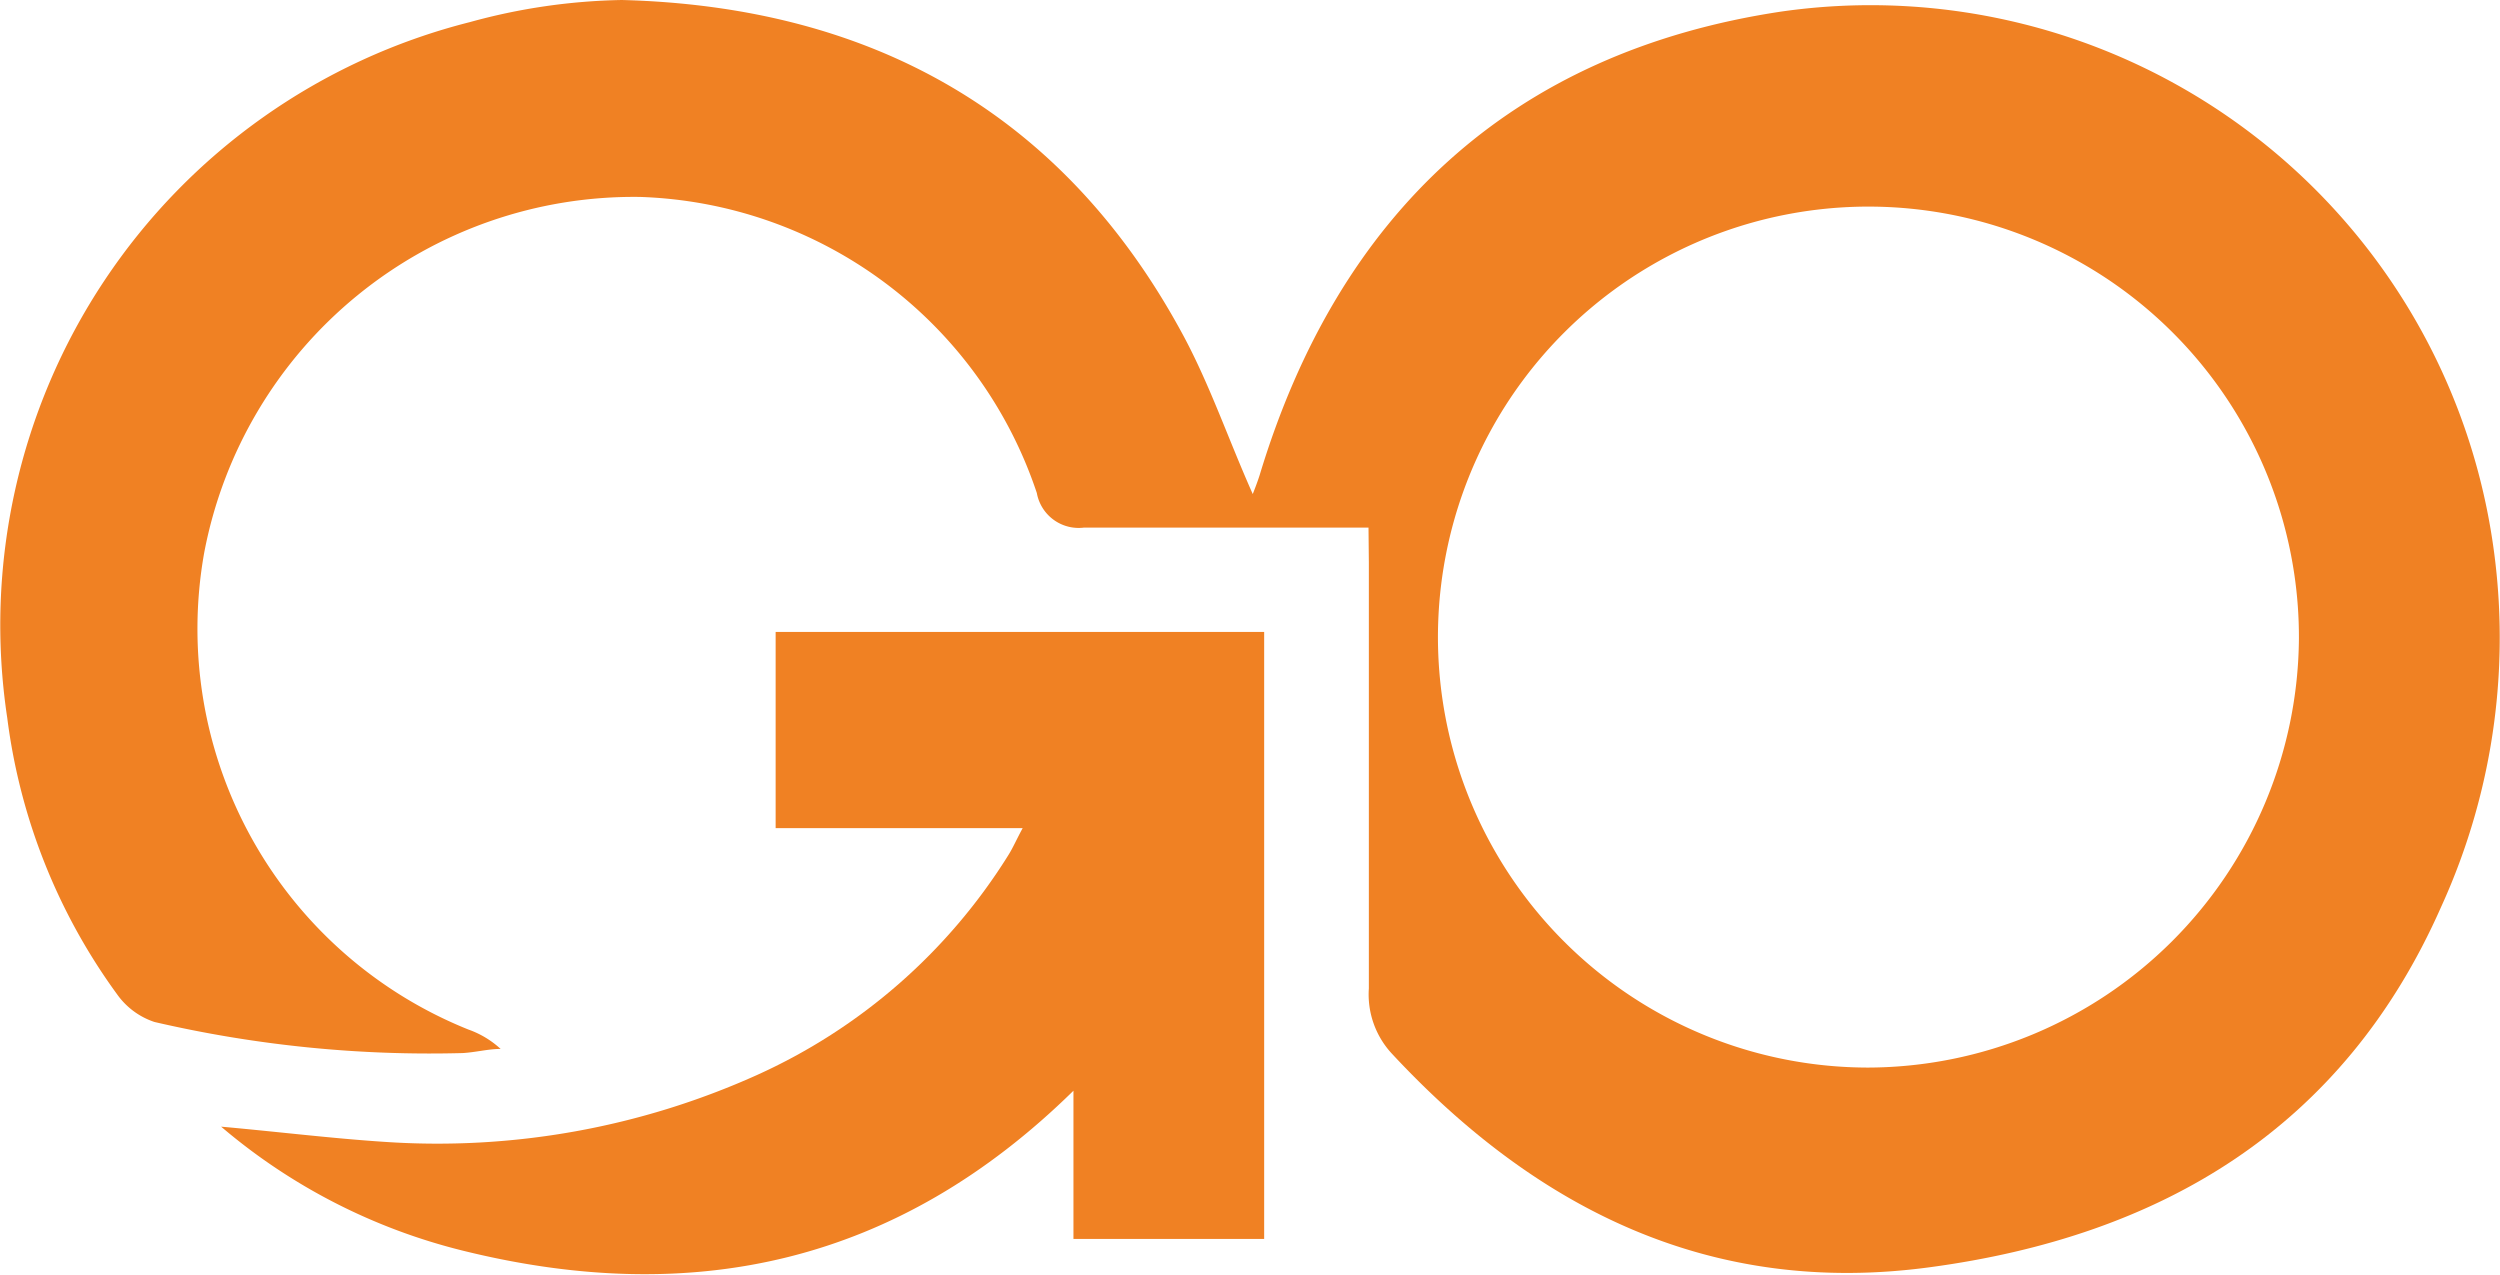
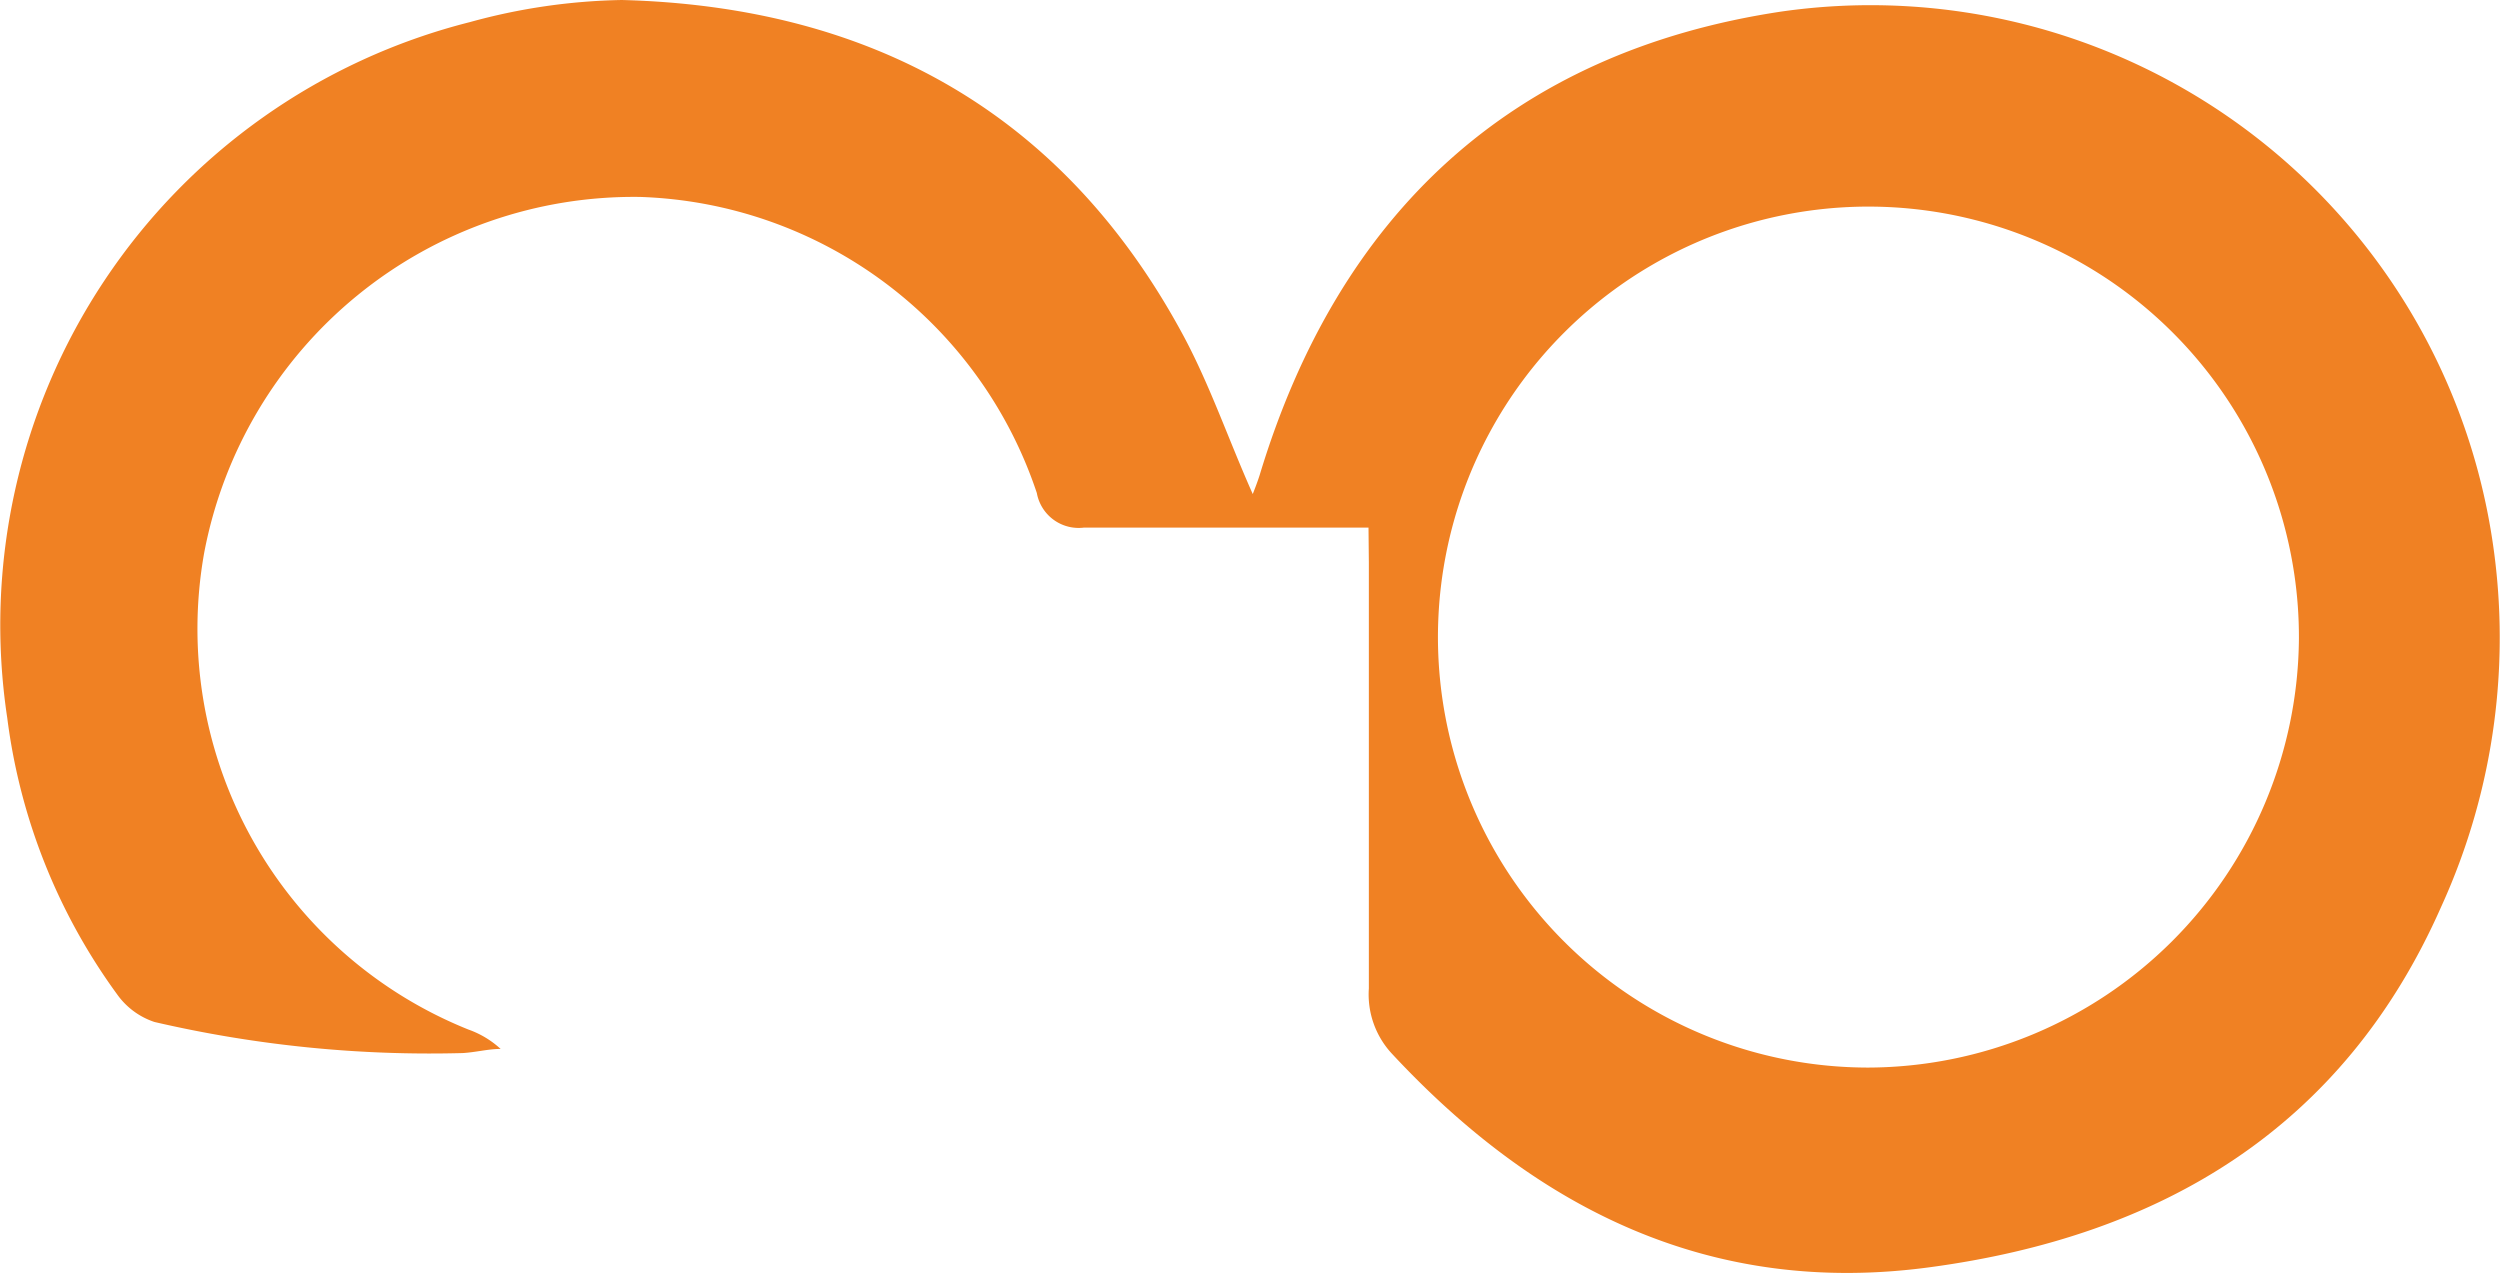
<svg xmlns="http://www.w3.org/2000/svg" viewBox="0 0 72.36 36.89">
  <defs>
    <style>.cls-1{fill:#f08123;}</style>
  </defs>
  <title>Asset 1</title>
  <g id="Layer_2" data-name="Layer 2">
    <g id="Layer_1-2" data-name="Layer 1">
      <path class="cls-1" d="M39.61,15.27h-1c-2.41,0-4.82,0-7.23,0a1.23,1.23,0,0,1-1.37-1A12.54,12.54,0,0,0,18.53,5.7,12.66,12.66,0,0,0,5.91,16a12.5,12.5,0,0,0,7.65,13.8,2.71,2.71,0,0,1,.93.56c-.36,0-.73.1-1.1.12a35.25,35.25,0,0,1-8.92-.9,2.16,2.16,0,0,1-1.08-.8,17.25,17.25,0,0,1-3.18-8A18,18,0,0,1,13.6.64,17.61,17.61,0,0,1,18,0c7.21.19,12.79,3.27,16.26,9.73.77,1.44,1.3,3,2,4.57.07-.18.14-.36.2-.55C38.74,6.21,43.73,1.5,51.59.33a18.2,18.2,0,0,1,20.5,15,18.75,18.75,0,0,1-1.43,10.91c-2.83,6.42-8.1,9.54-14.81,10.44-6.3.85-11.36-1.66-15.57-6.19a2.52,2.52,0,0,1-.66-1.88q0-6.16,0-12.32Zm26.93,3.2A12.46,12.46,0,1,0,54.07,30.9,12.51,12.51,0,0,0,66.54,18.47Z" />
-       <path class="cls-1" d="M36.59,35.86H31.07V31.57c-5.09,5-11,6.28-17.67,4.63a17.12,17.12,0,0,1-7-3.59c1.67.15,3.2.34,4.73.44a22.52,22.52,0,0,0,10.77-1.93,16.64,16.64,0,0,0,7.28-6.36c.14-.22.24-.46.42-.79H22.45V18.29H36.59Z" />
    </g>
  </g>
</svg>